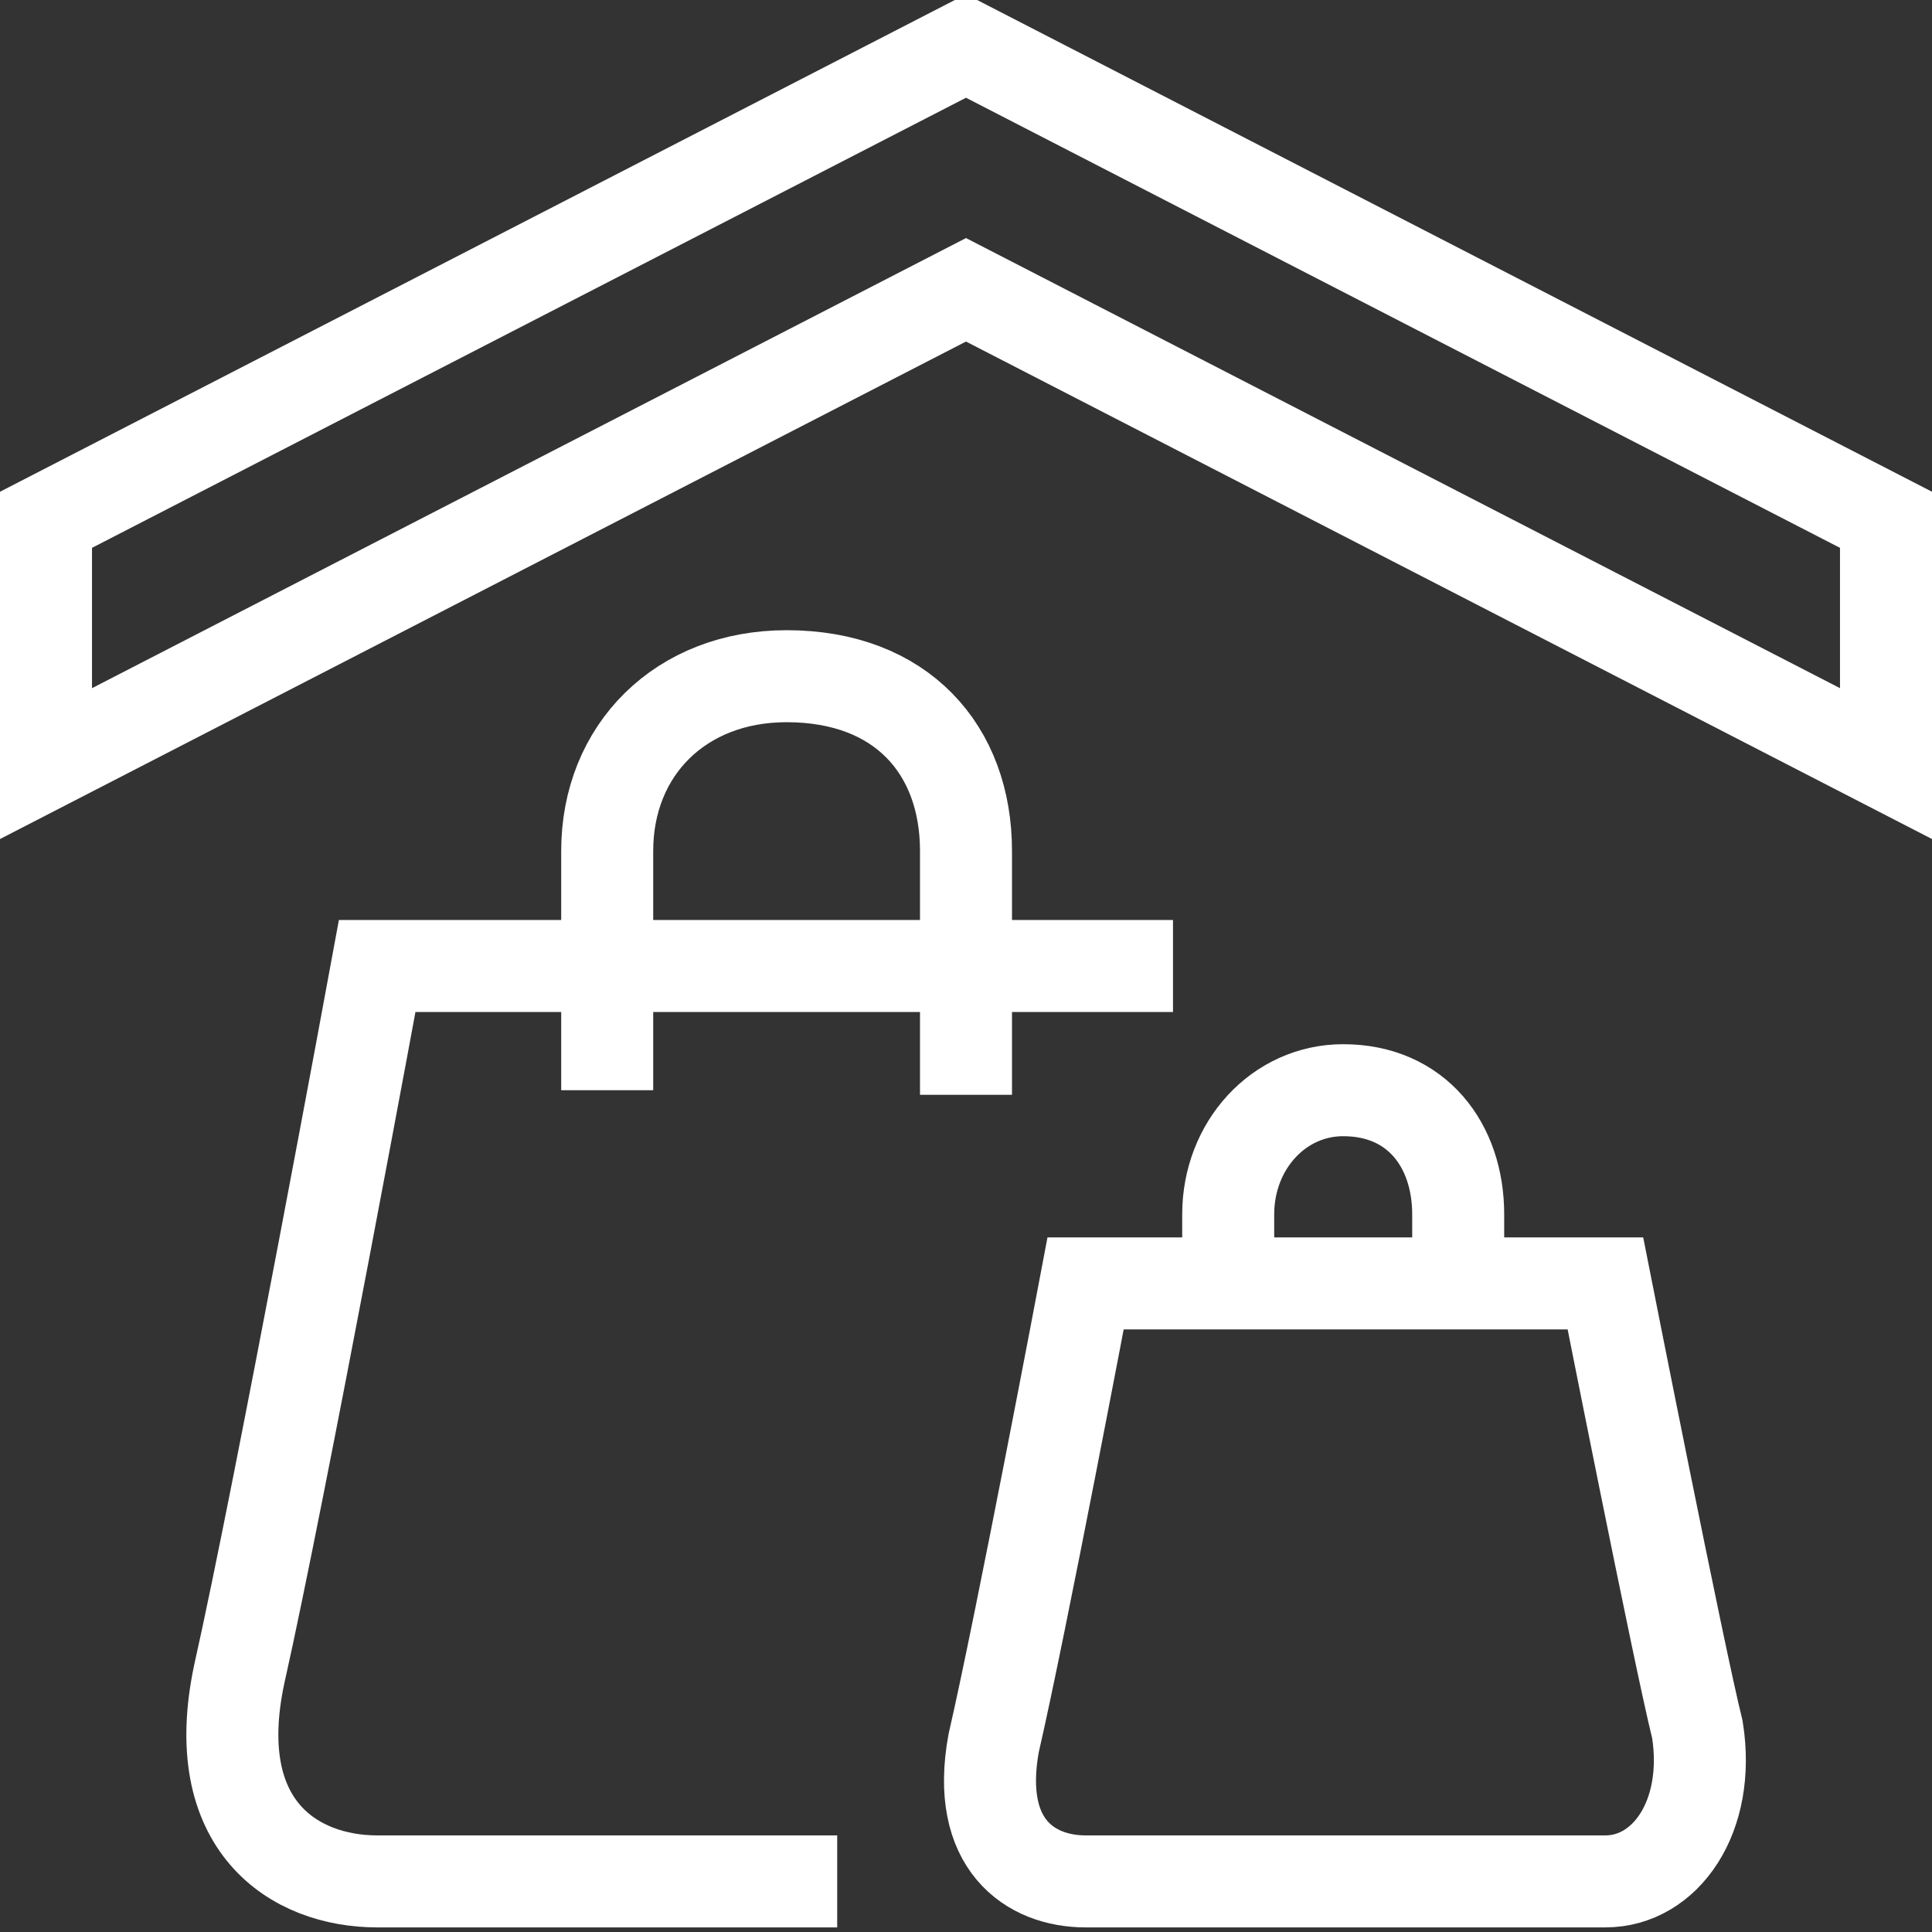
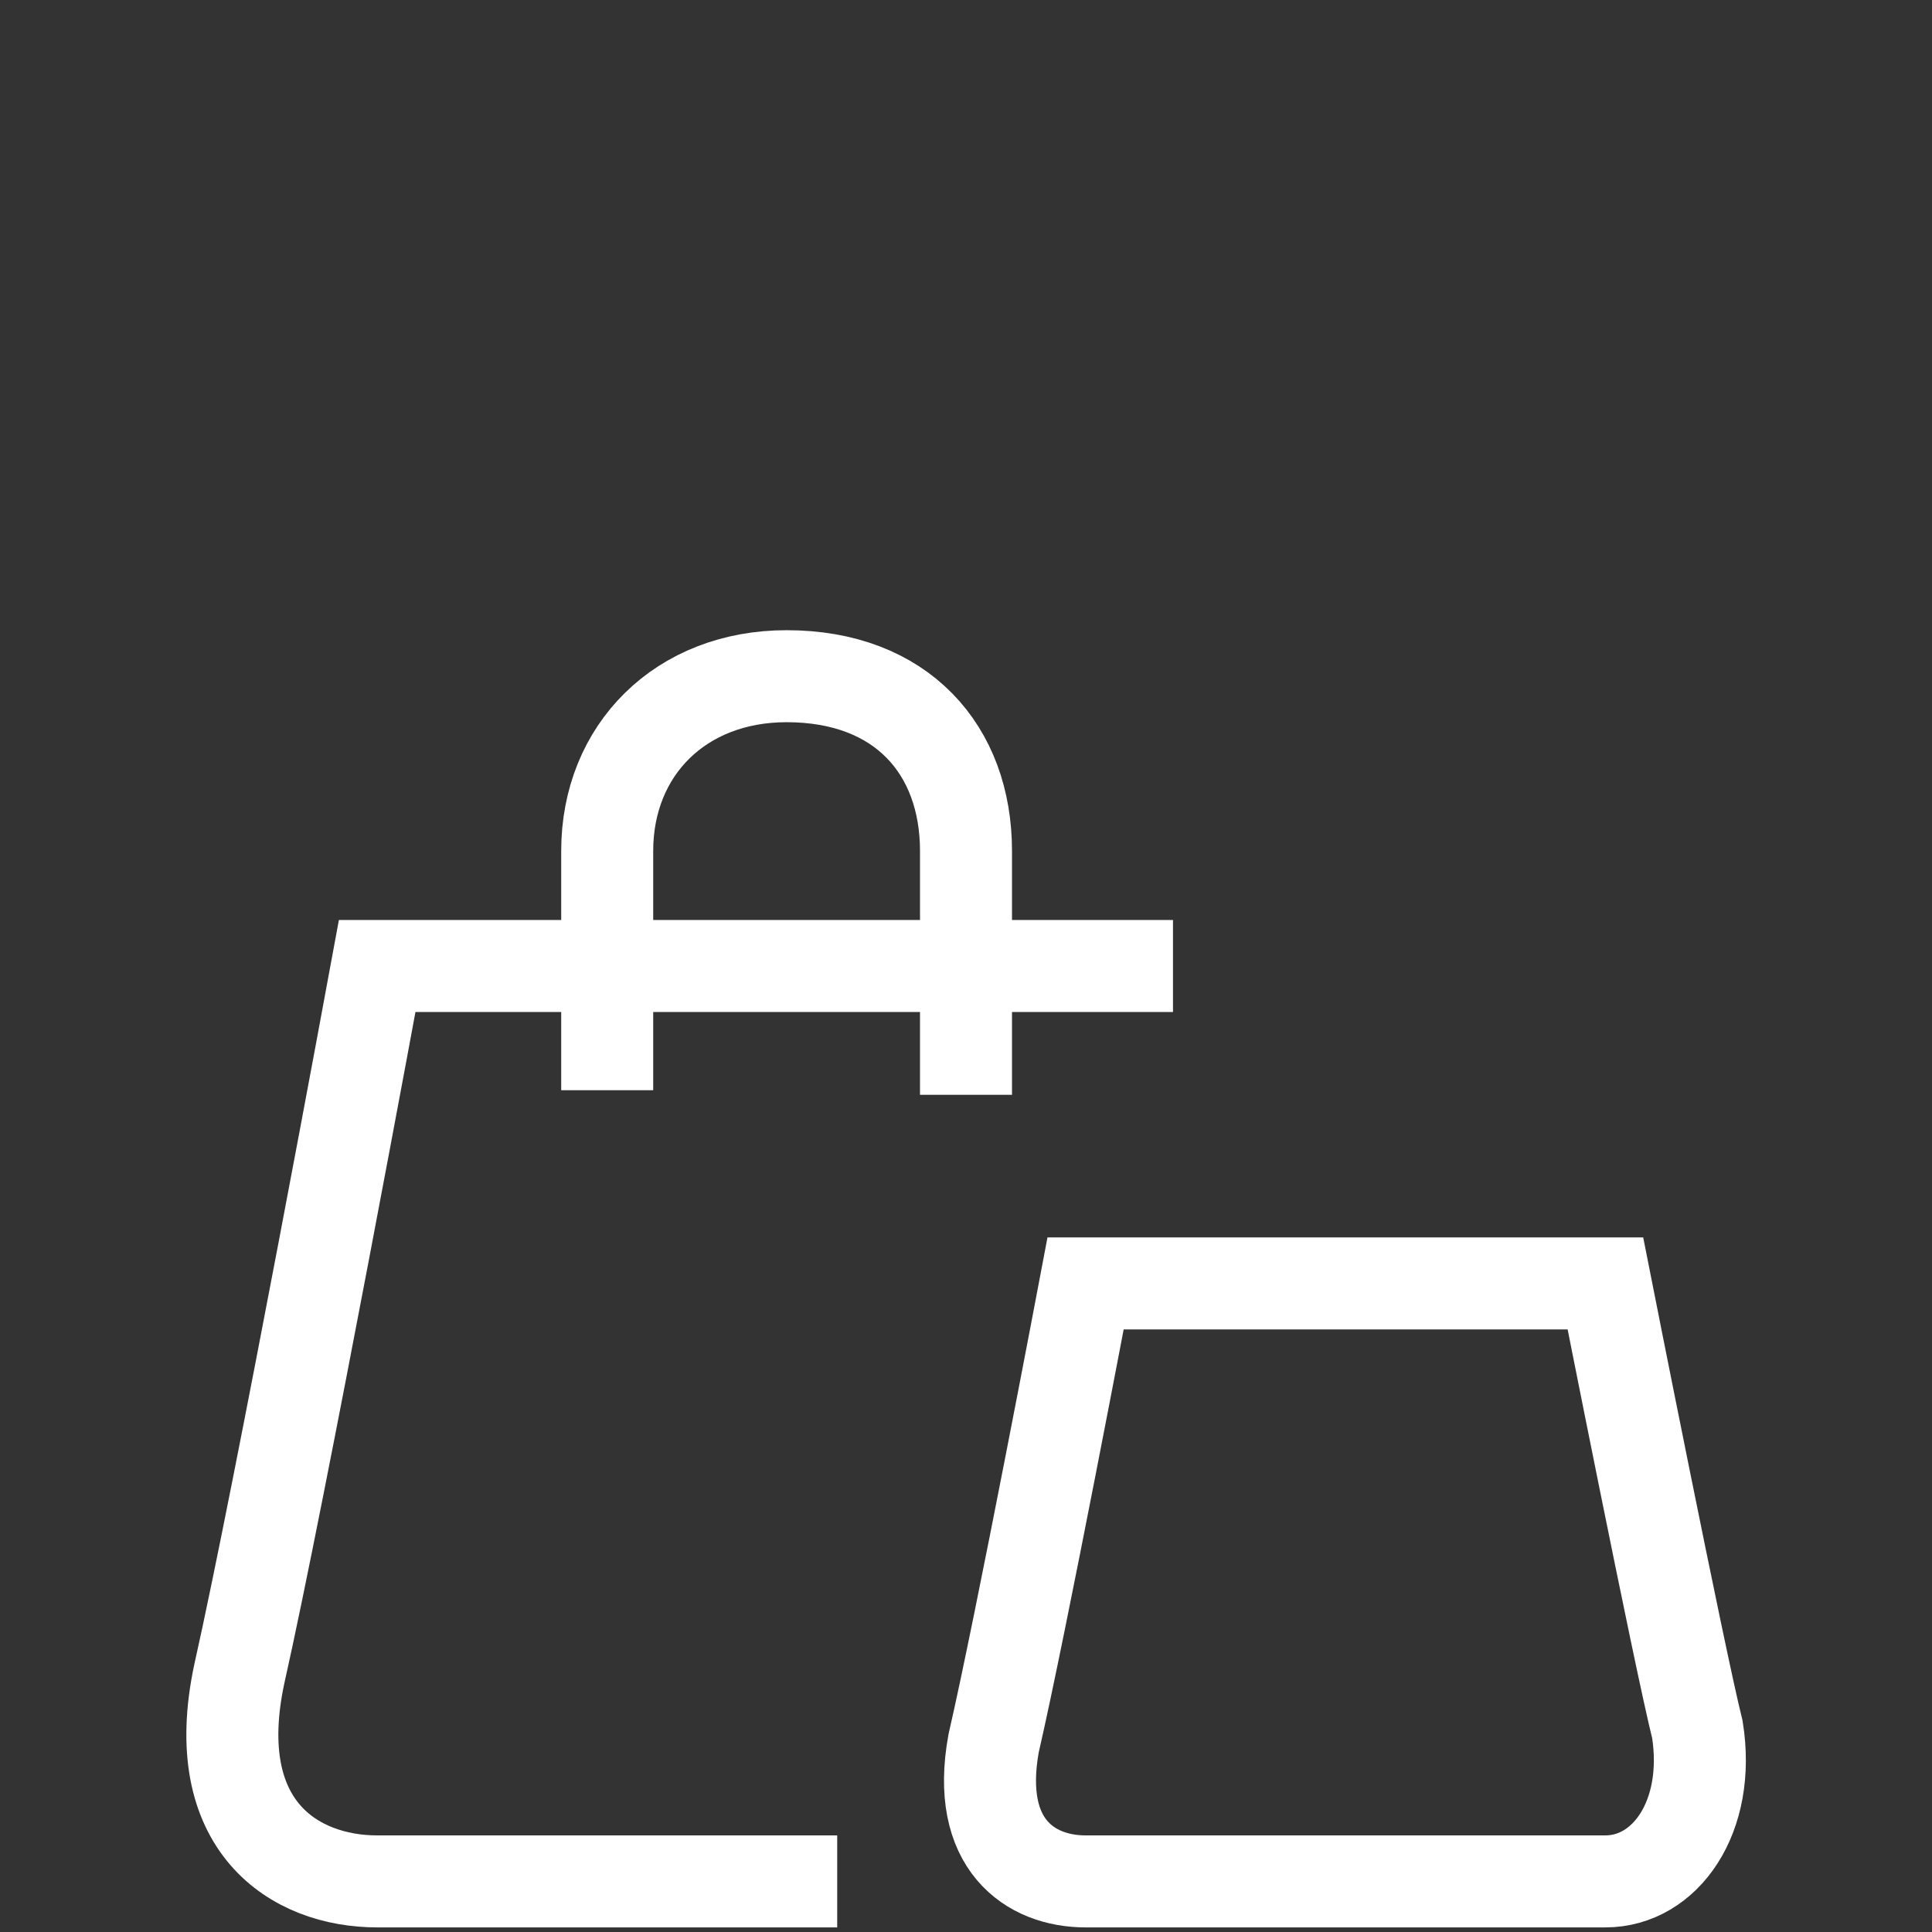
<svg xmlns="http://www.w3.org/2000/svg" version="1.1" id="Layer_1" x="0px" y="0px" width="42px" height="42px" viewBox="0 0 42 42" style="enable-background:new 0 0 42 42;" xml:space="preserve">
  <rect x="0" y="0" width="42" height="42" fill="#333333" stroke="none" />
  <style type="text/css">
	.st0{fill:none;stroke:#FFFFFF;stroke-width:2;stroke-miterlimit:10;}
</style>
  <path class="st0" d="M18.2,40.9c-3.5,0-8,0-10,0c-1.8,0-3.7-1.2-3-4.5c0.9-4,3-15.4,3-15.4h17.3" />
  <path class="st0" d="M13.2,23.7c0-0.9,0-4.5,0-5.2c0-2.2,1.6-3.8,3.9-3.8c2.5,0,3.9,1.6,3.9,3.8c0,0.7,0,4.4,0,5.3" />
  <path class="st0" d="M34.9,40.9c-1.5,0-8.7,0-11.3,0c-1.2,0-2.4-0.8-2-3c0.6-2.6,2-10,2-10h11.3c0,0,1.6,8.1,2,9.7  C37.2,39.5,36.2,40.9,34.9,40.9z" />
-   <path class="st0" d="M26.7,28c0-0.6,0-1.1,0-1.6c0-1.5,1.1-2.7,2.5-2.7c1.6,0,2.5,1.2,2.5,2.7c0,0.5,0,1,0,1.6" />
-   <polygon class="st0" points="41,16.6 21,6.3 1,16.6 1,11.3 21,1 41,11.3 " />
</svg>